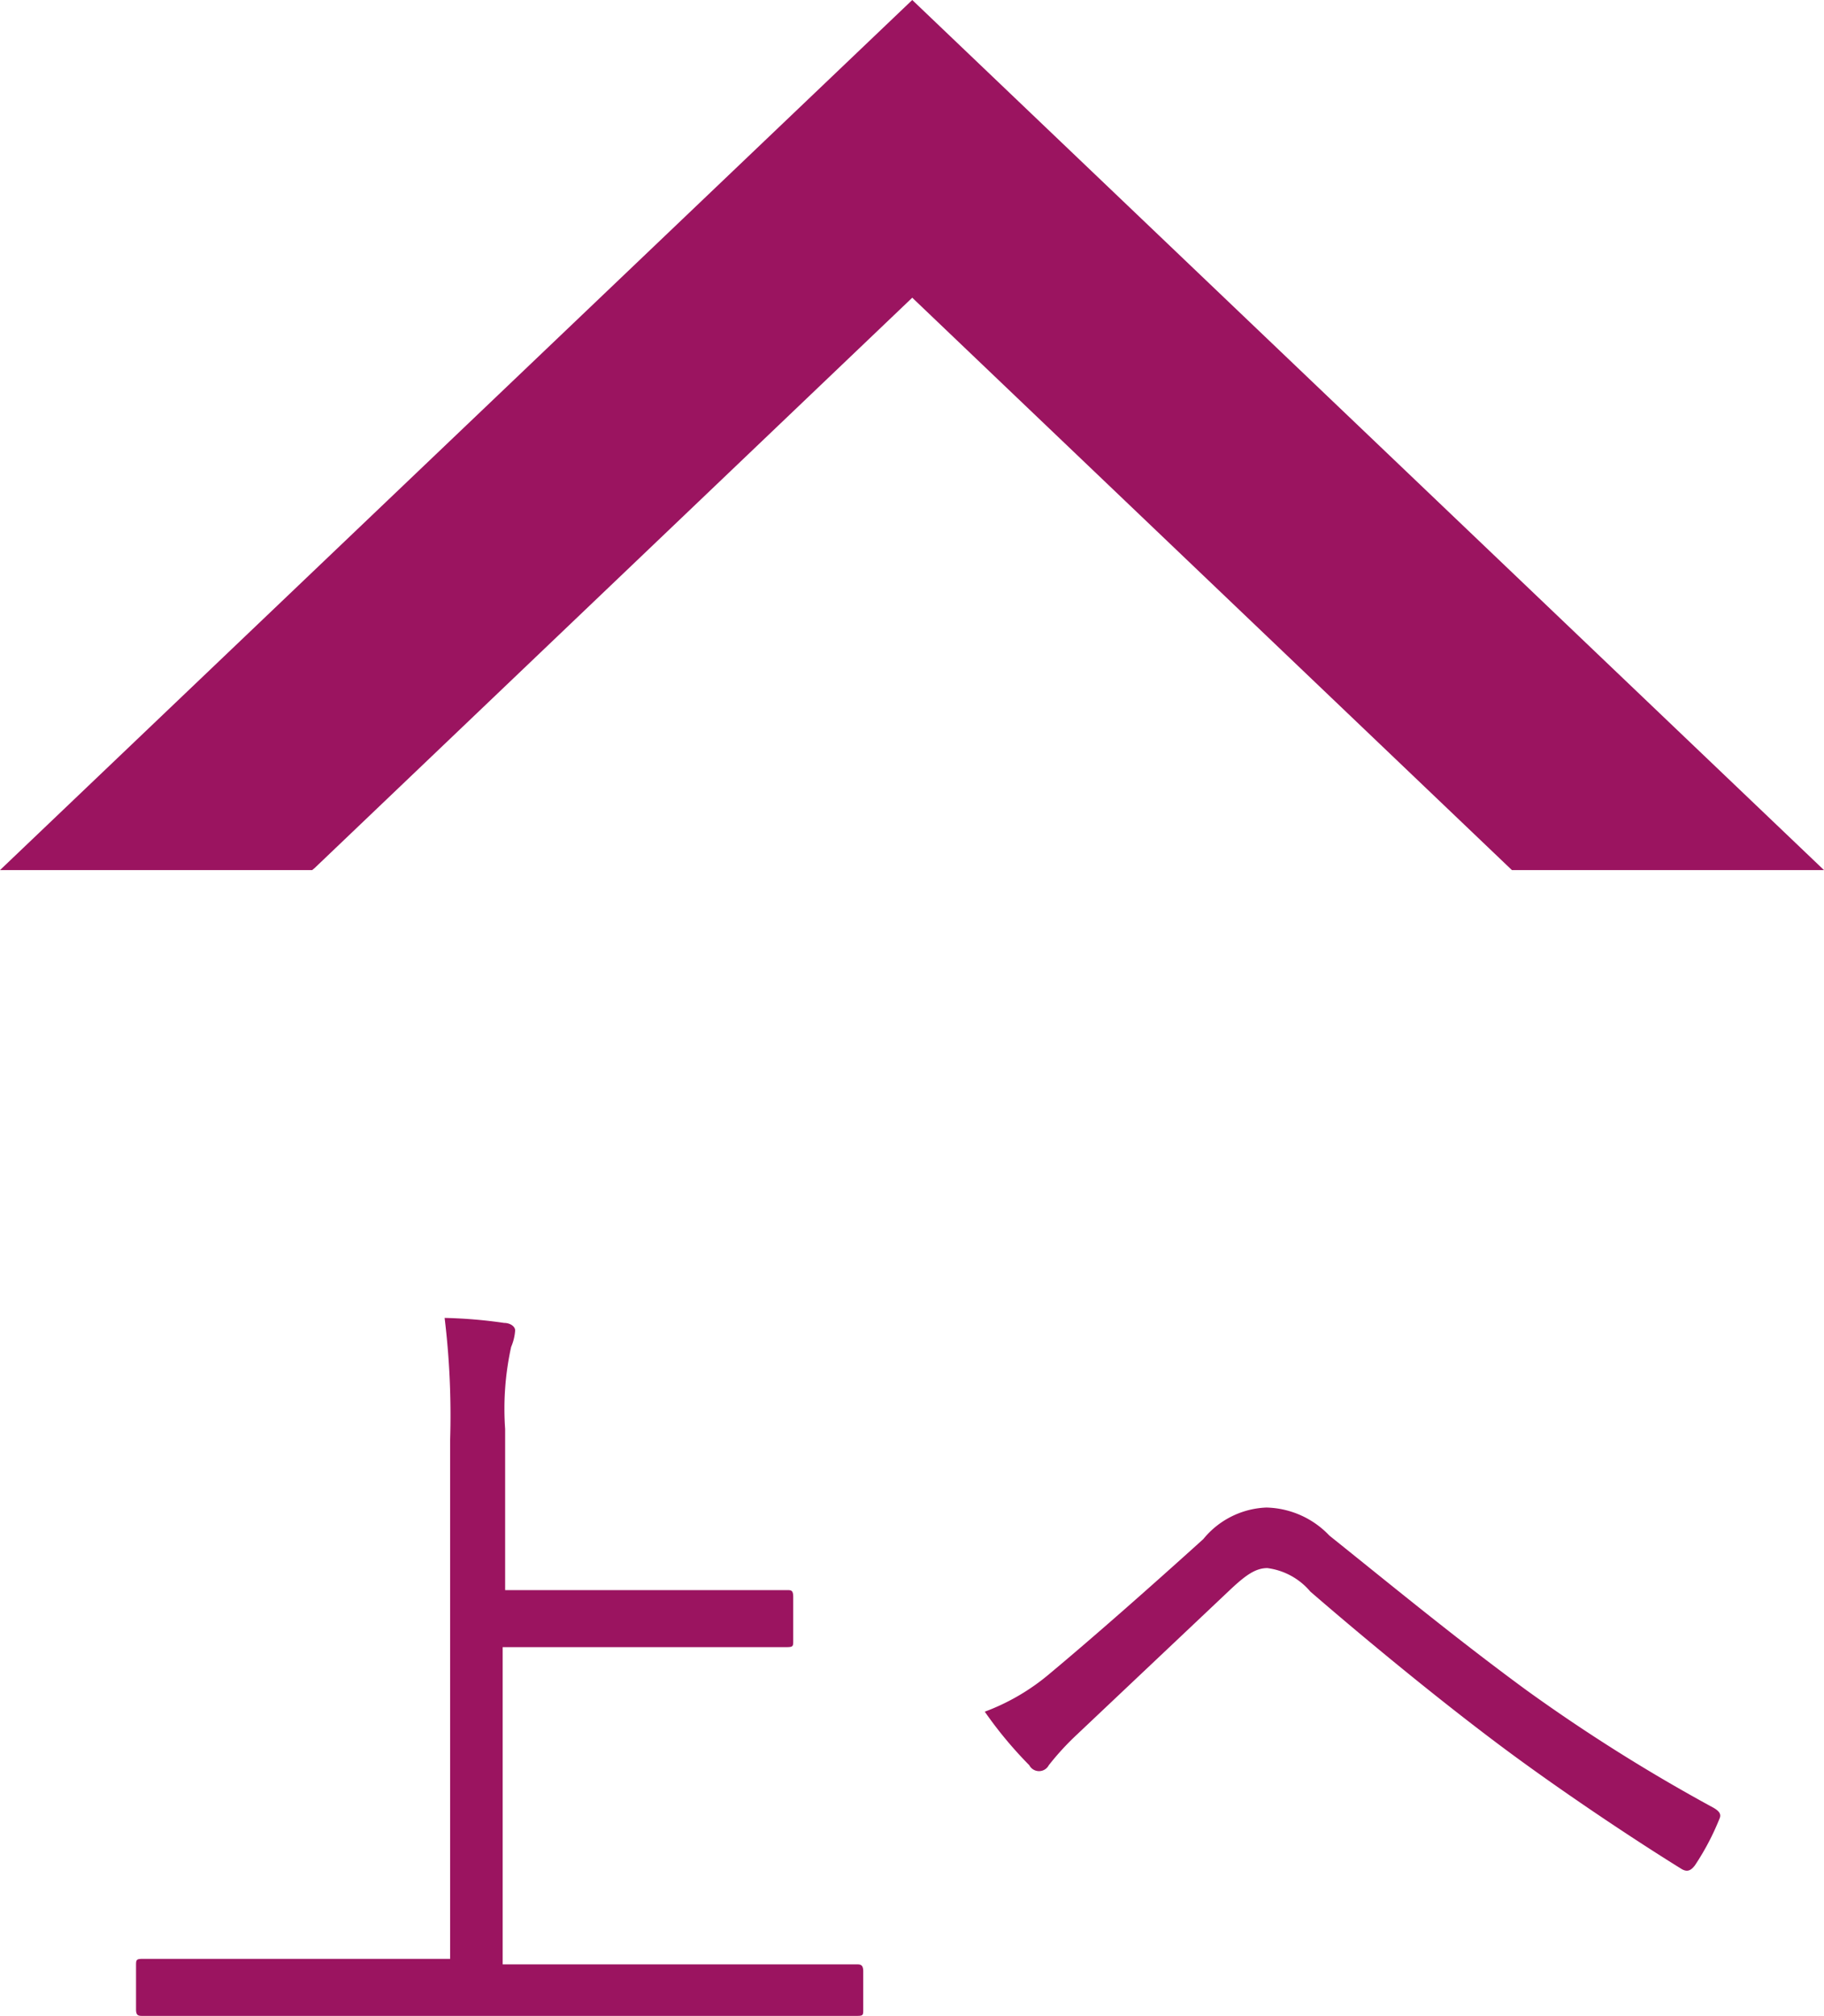
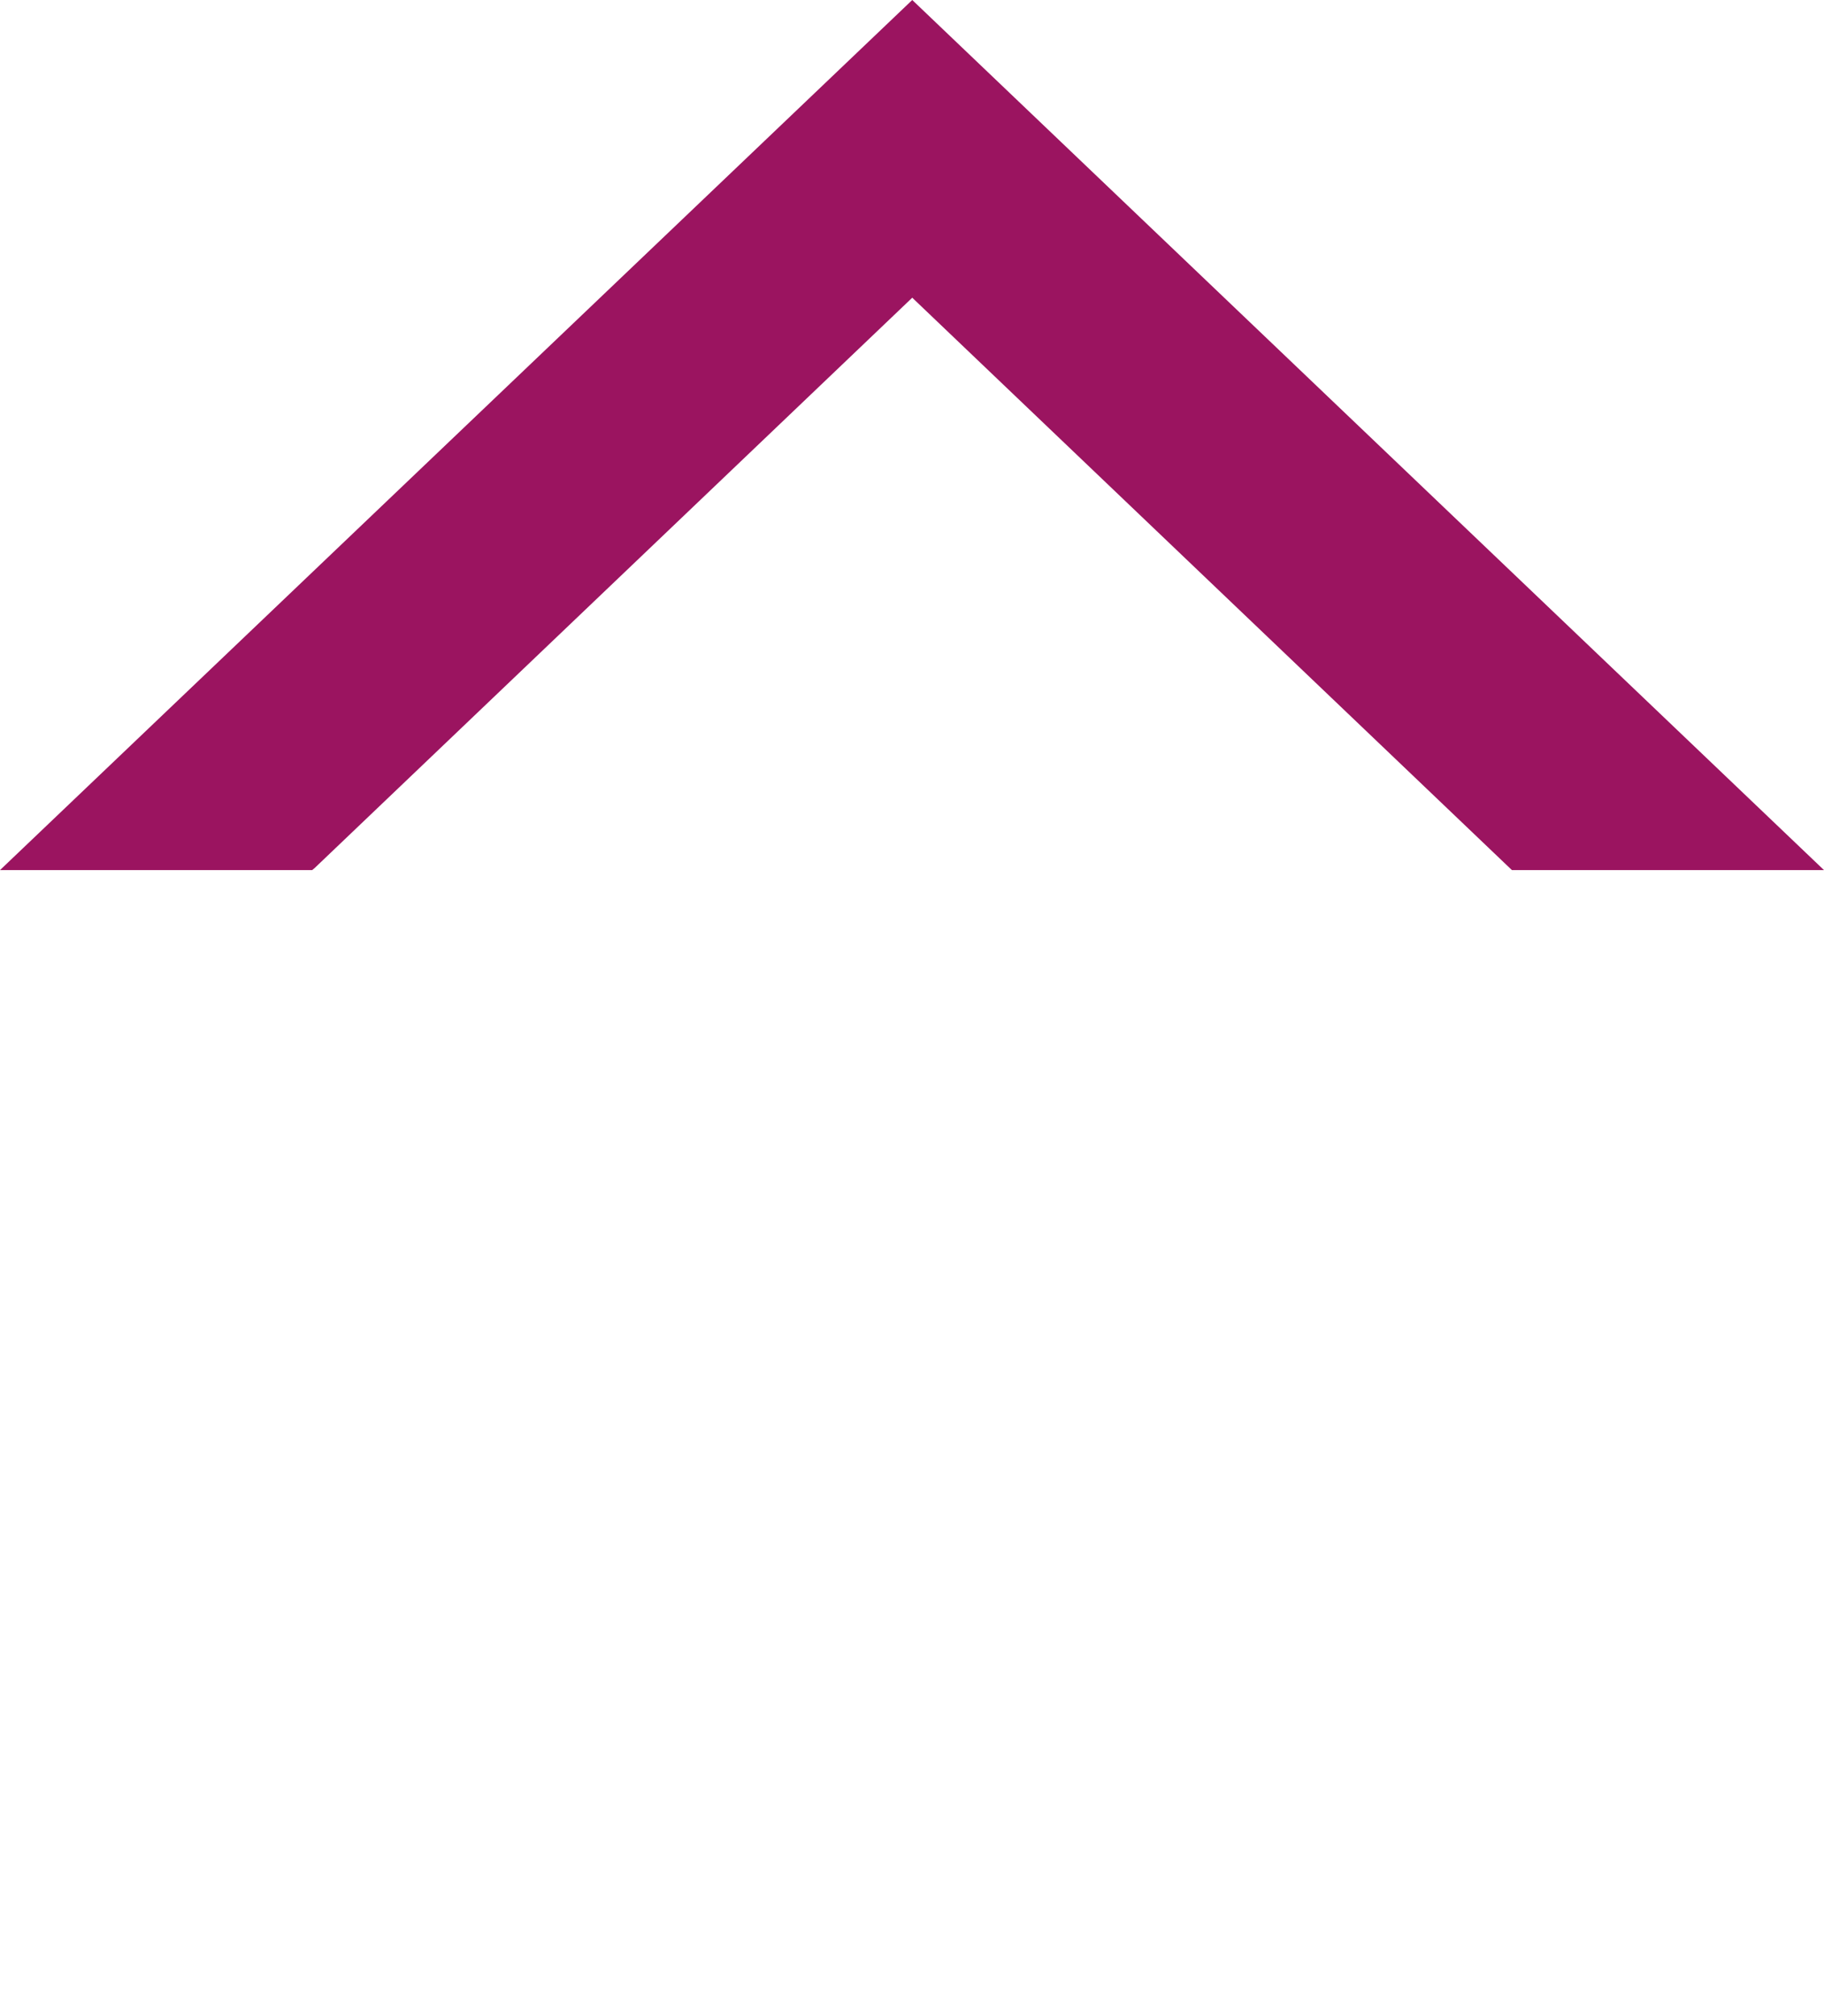
<svg xmlns="http://www.w3.org/2000/svg" width="36.47" height="40.29" viewBox="0 0 36.47 40.29">
  <defs>
    <style>.a{fill:#9b1460;}</style>
  </defs>
  <title>totop</title>
-   <path class="a" d="M17.26,40.16c0,.12,0,.13-.14.13s-.63,0-2.24,0H5.1c-1.61,0-2.15,0-2.24,0s-.14,0-.14-.13v-.87c0-.12,0-.14.14-.14s.63,0,2.24,0H9V28.79a16.21,16.21,0,0,0-.11-2.45,9.65,9.65,0,0,1,1.19.1c.12,0,.22.07.22.15a1,1,0,0,1-.08.33,5.75,5.75,0,0,0-.12,1.64v3.22h3.38c1.62,0,2.16,0,2.25,0s.13,0,.13.14v.87c0,.11,0,.13-.13.13s-.63,0-2.25,0H10.05v6.34h4.83c1.61,0,2.16,0,2.24,0s.14,0,.14.14Z" />
-   <path class="a" d="M21,33.44c.85-.71,1.92-1.65,3.06-2.68a1.71,1.71,0,0,1,1.26-.63,1.79,1.79,0,0,1,1.26.56c1.36,1.09,2.55,2.07,3.94,3.09a34.72,34.72,0,0,0,3.74,2.35c.12.07.16.13.12.22a5.11,5.11,0,0,1-.49.93c-.09.12-.17.14-.29.06-1-.62-2.45-1.59-3.6-2.45s-2.55-2-3.8-3.08a1.35,1.35,0,0,0-.86-.47c-.24,0-.44.15-.73.42l-3.08,2.91a5.4,5.4,0,0,0-.56.61.22.22,0,0,1-.39,0,8.14,8.14,0,0,1-.89-1.07A4.36,4.36,0,0,0,21,33.44Z" />
  <polygon class="a" points="6.29 17.35 18.24 5.95 30.23 17.39 36.47 17.39 18.24 0 0 17.39 6.24 17.39 6.29 17.35" />
</svg>